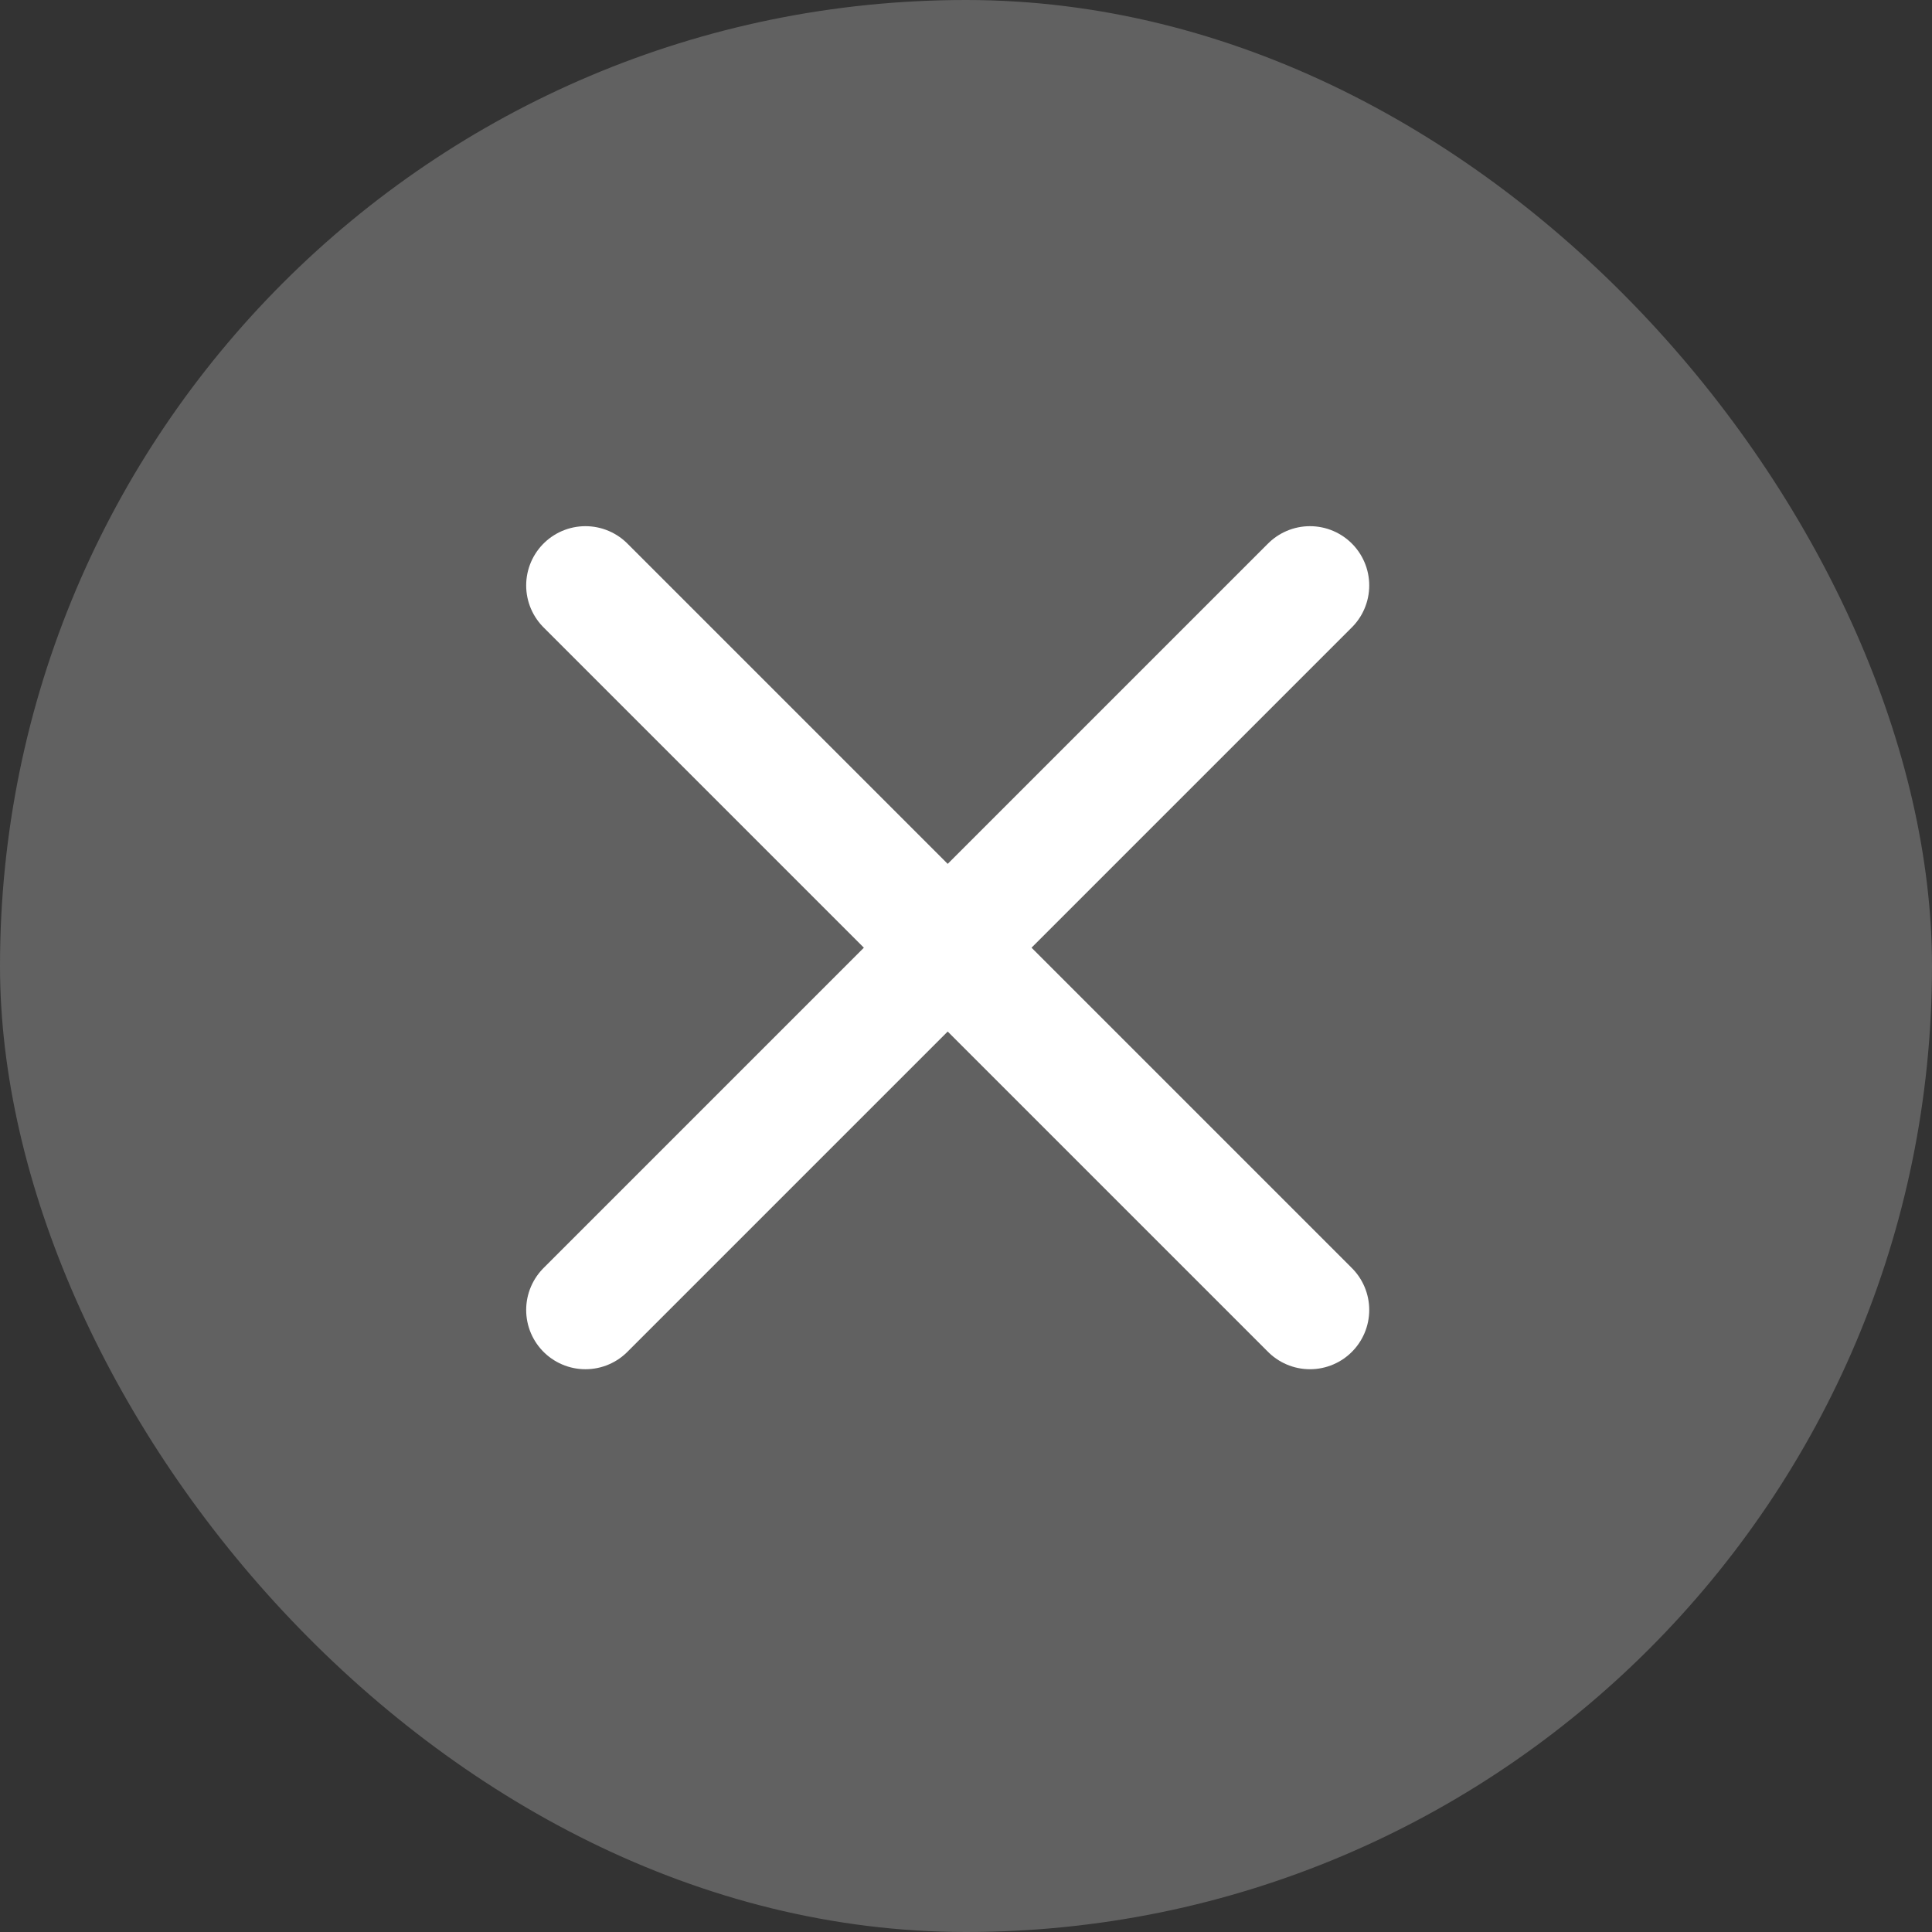
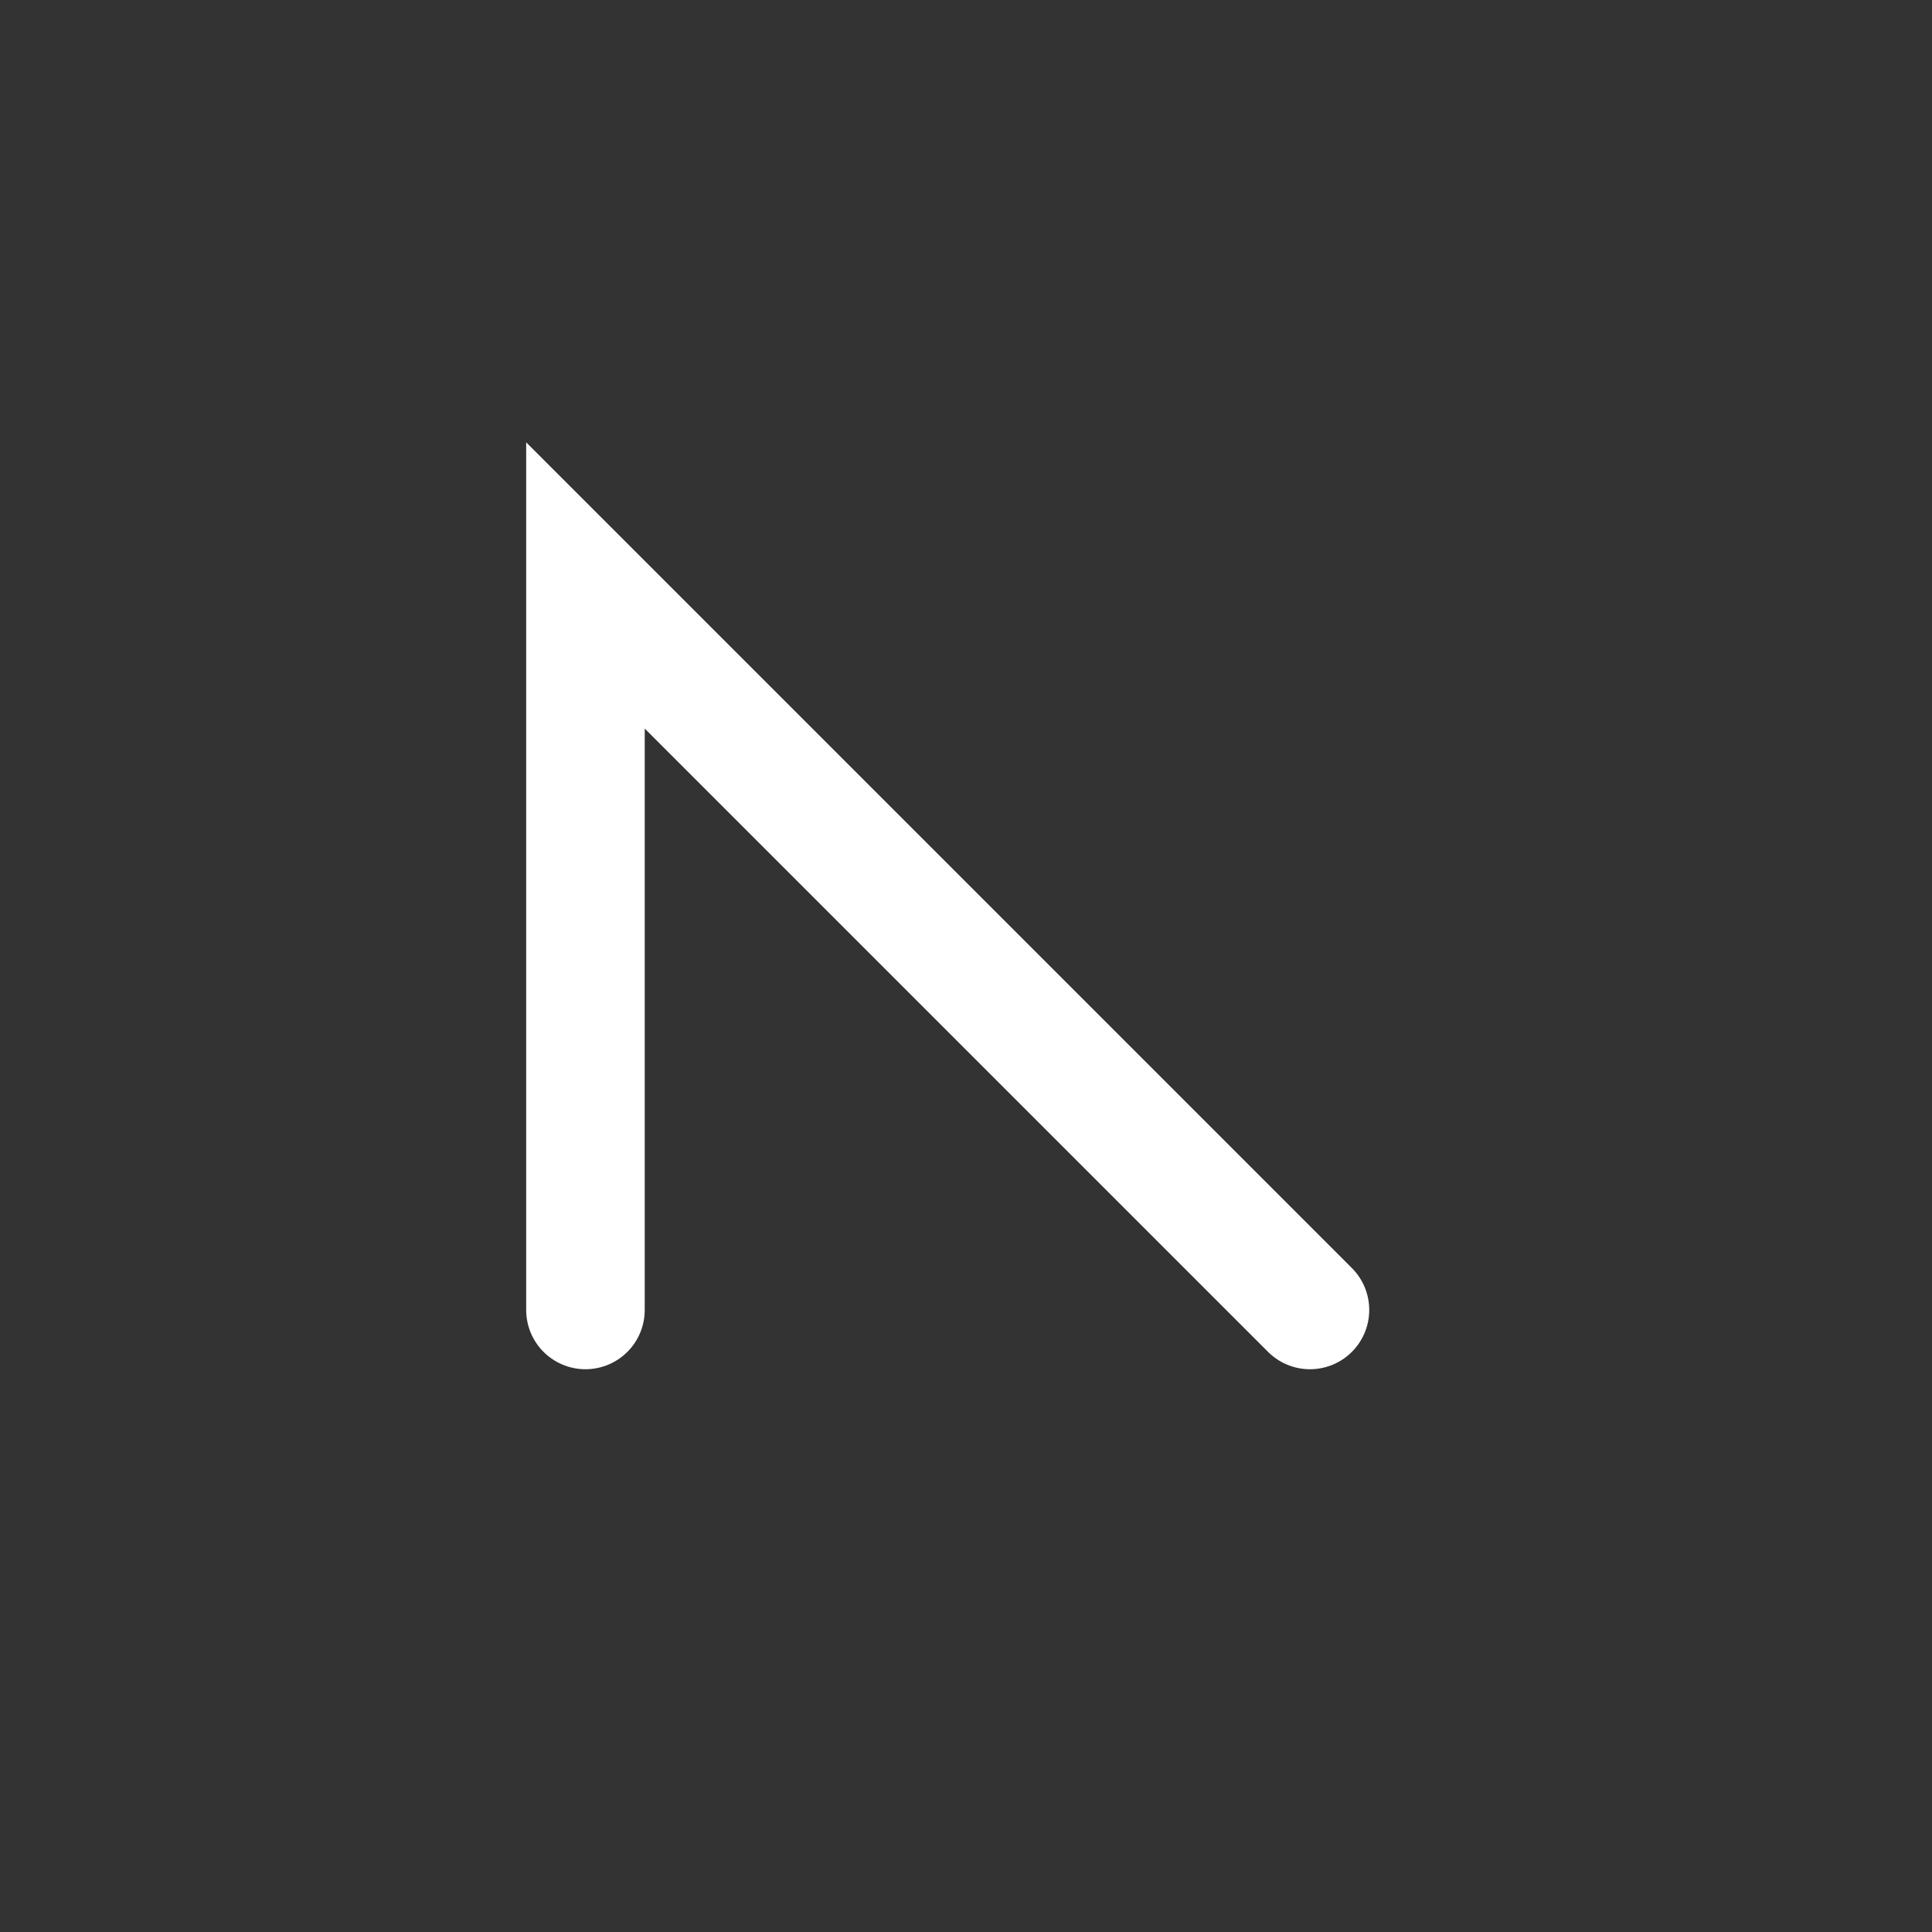
<svg xmlns="http://www.w3.org/2000/svg" width="33" height="33" viewBox="0 0 33 33" fill="none">
  <rect x="0" y="0" width="33" height="33" fill="#333333" stroke="none" />
-   <rect width="33" height="33" rx="16.5" fill="#616161" />
-   <path d="M22.375 22.375L10 10M22.375 10L10 22.375" stroke="white" stroke-width="2.025" stroke-linecap="round" />
+   <path d="M22.375 22.375L10 10L10 22.375" stroke="white" stroke-width="2.025" stroke-linecap="round" />
</svg>